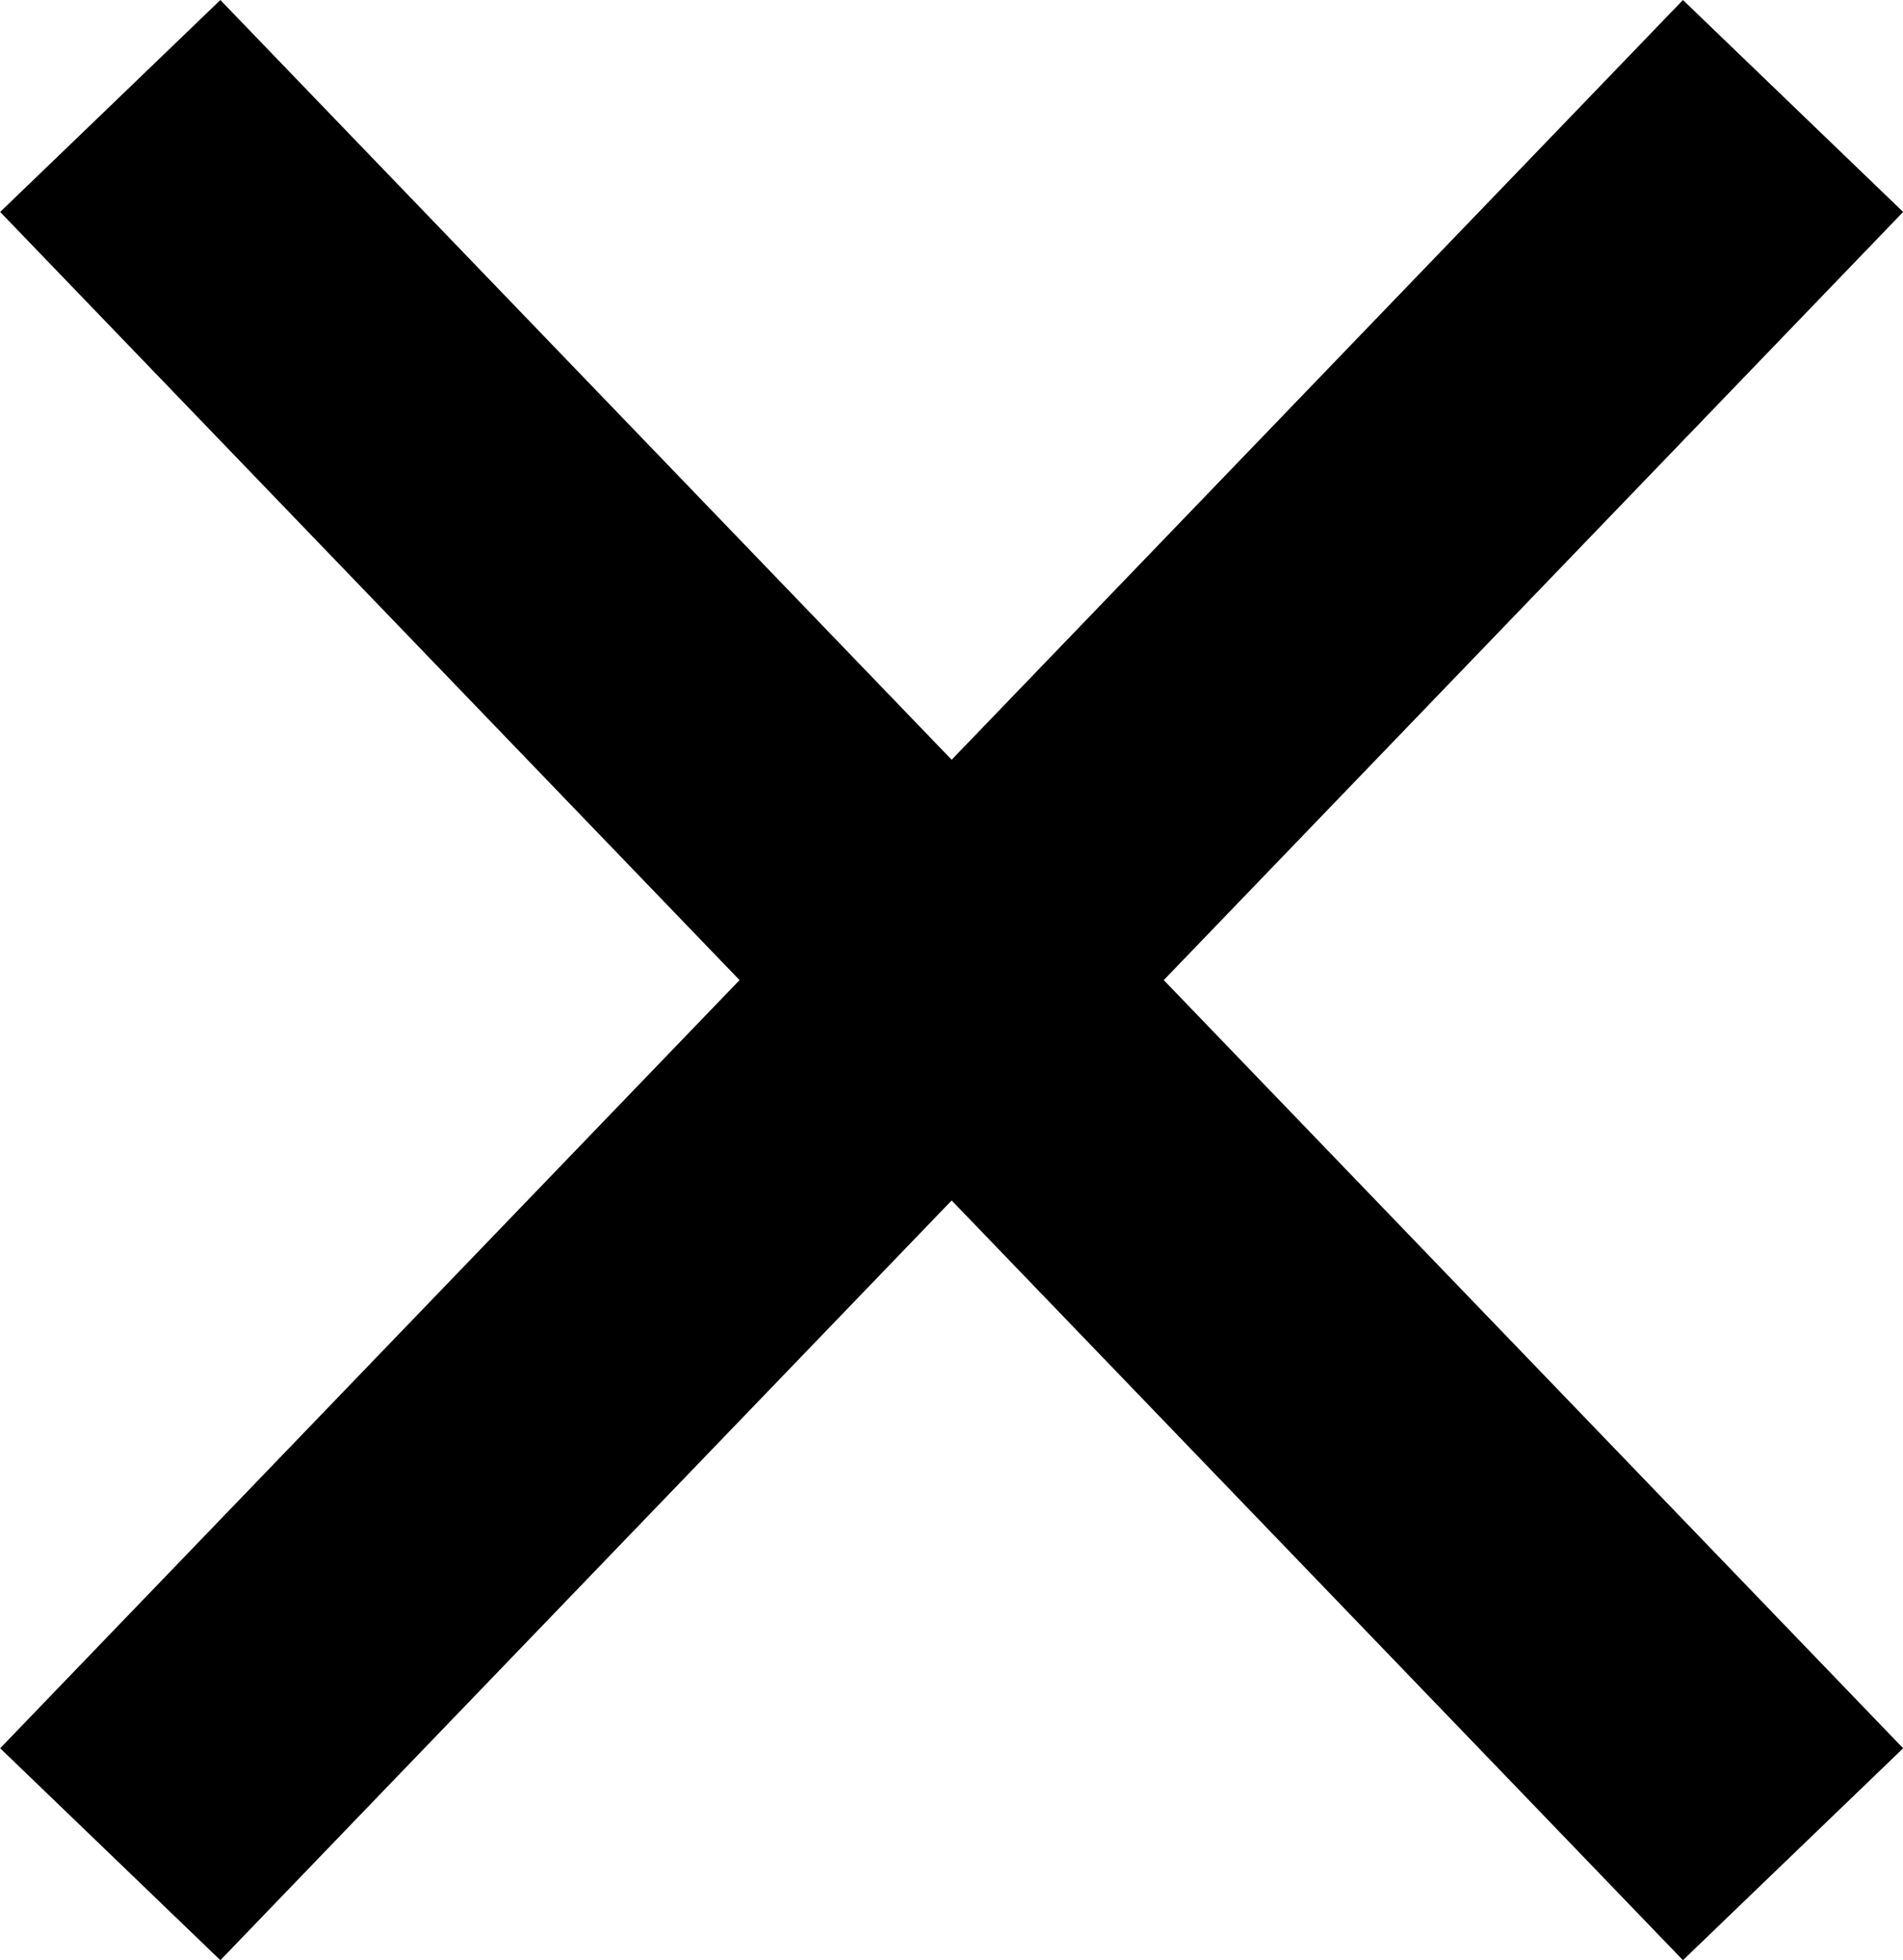
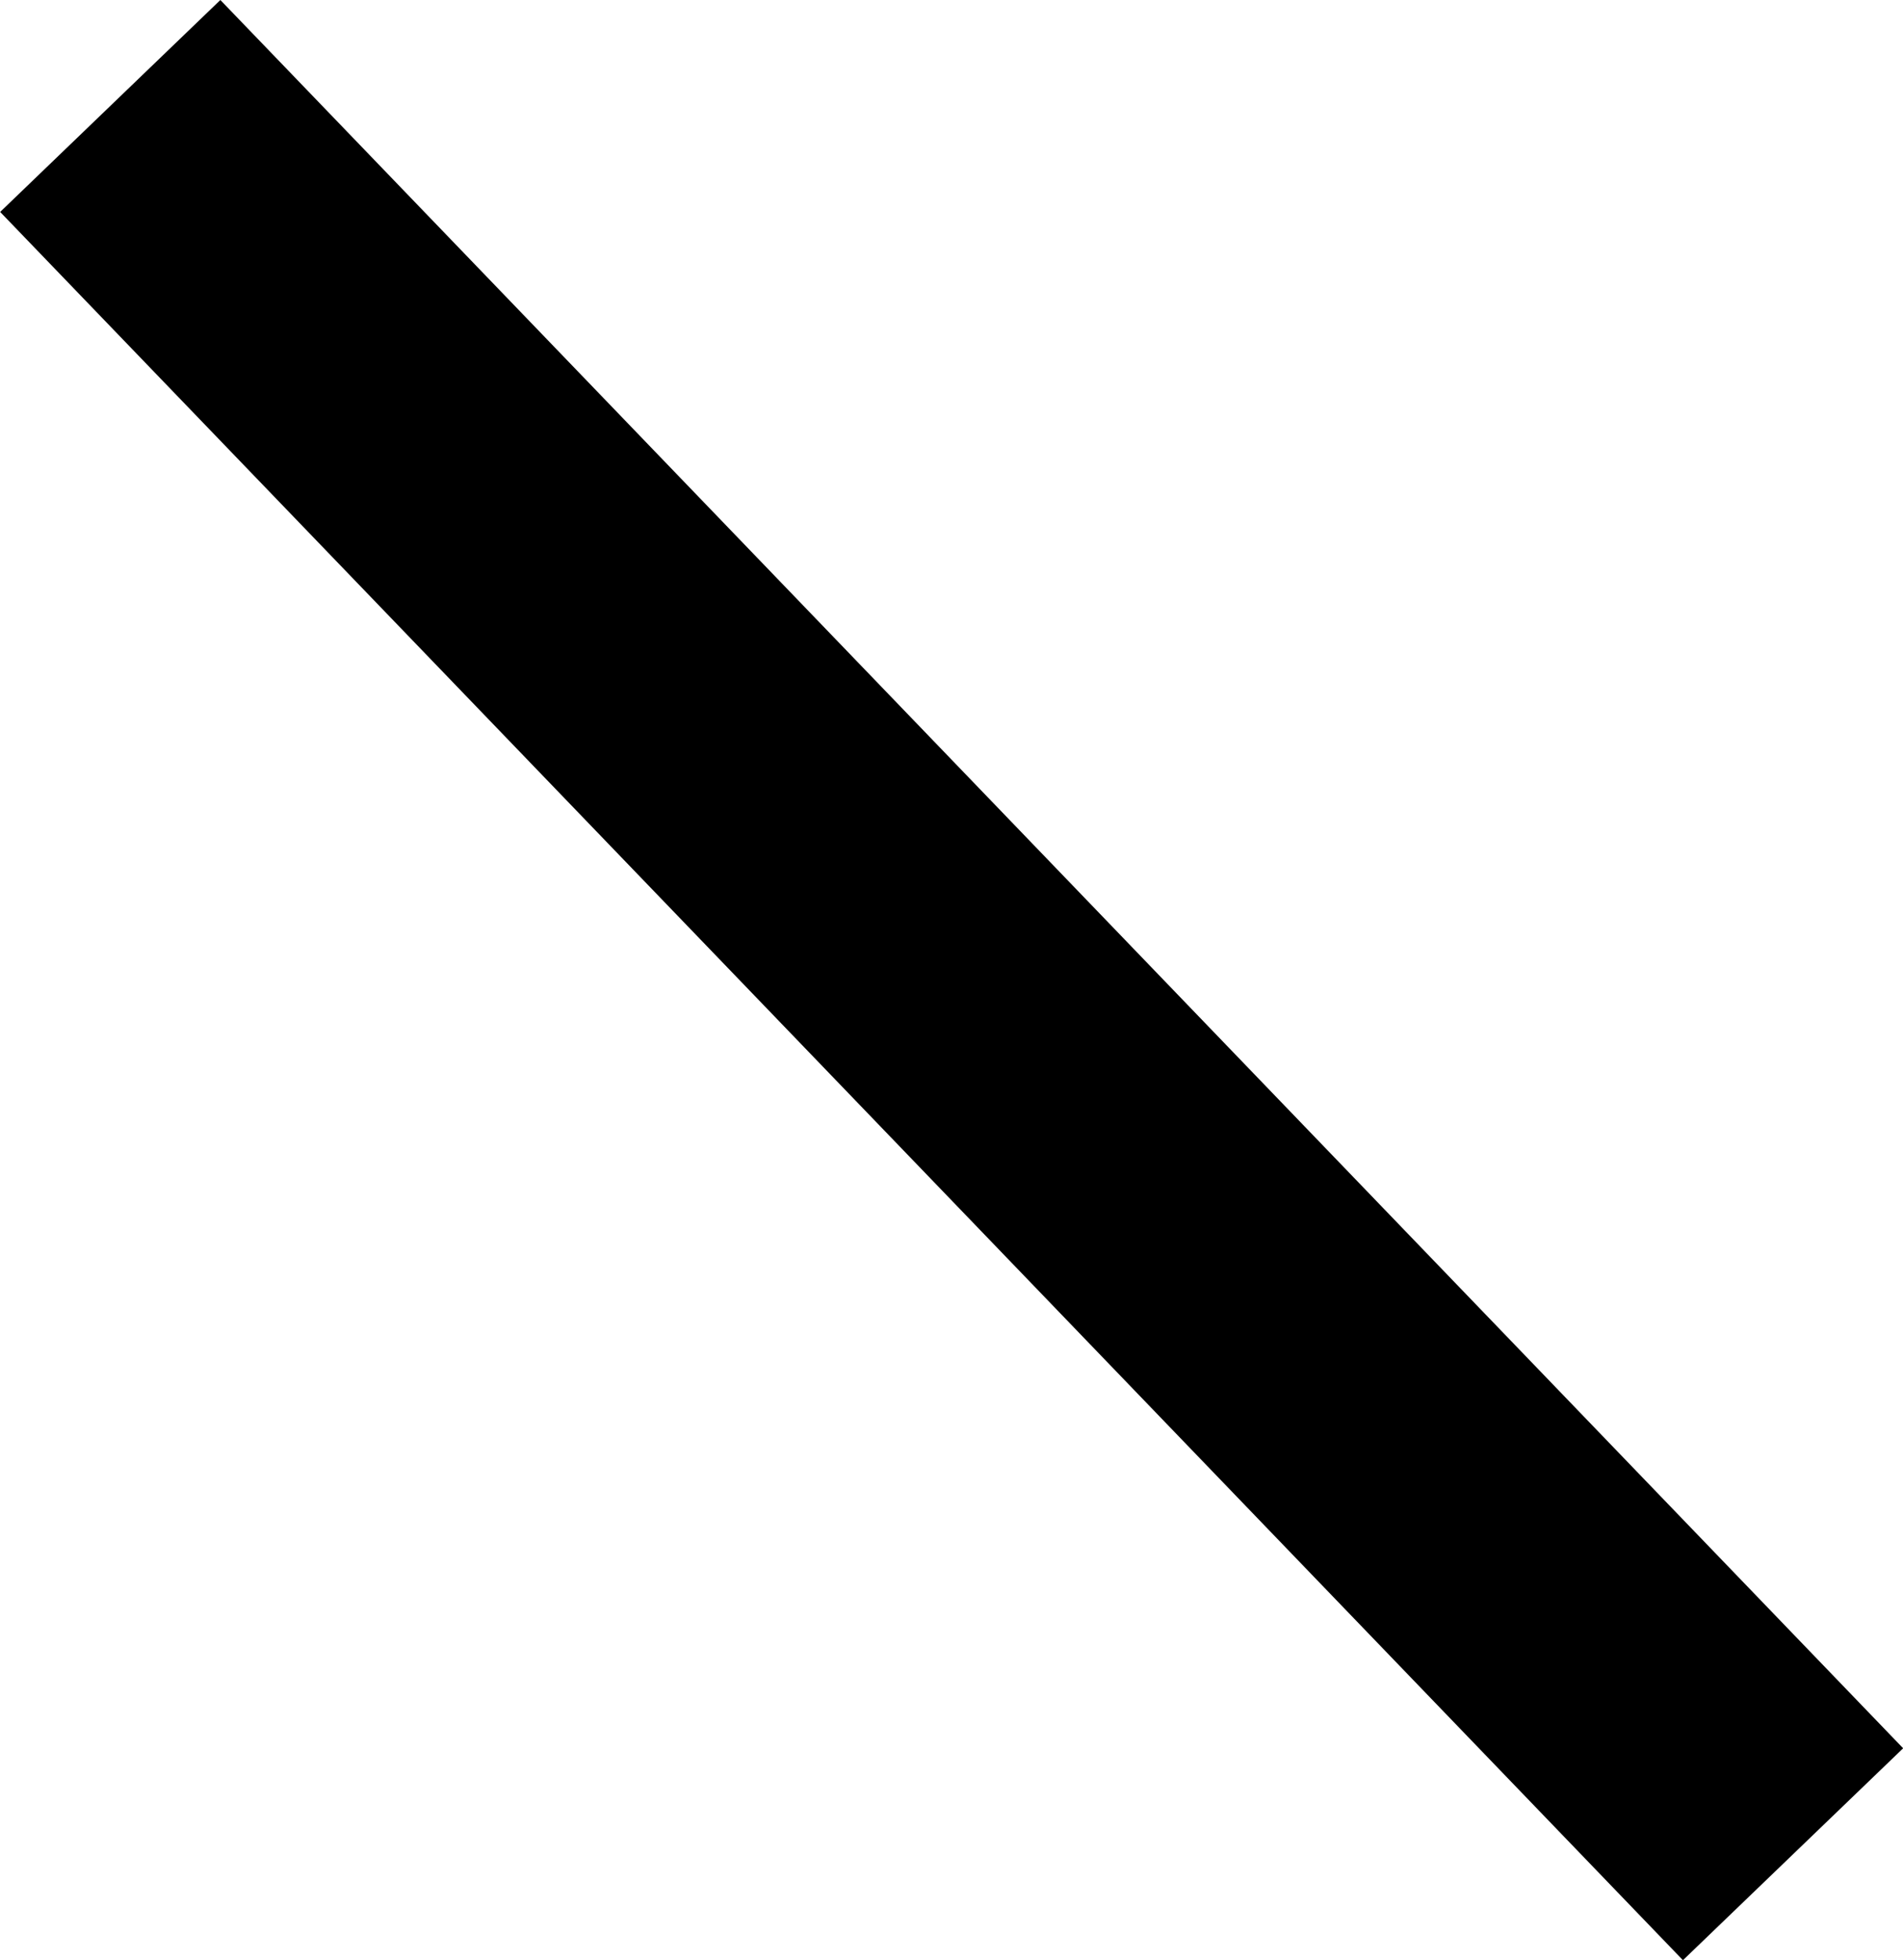
<svg xmlns="http://www.w3.org/2000/svg" width="12.453" height="12.828" viewBox="0 0 12.453 12.828">
  <g id="Group_10" data-name="Group 10" transform="translate(-1230.273 -119.586)">
    <path id="Line_3" data-name="Line 3" d="M.688,0l9.625,10" transform="translate(1231 121)" fill="none" stroke="#000" stroke-linecap="square" stroke-miterlimit="10" stroke-width="2" />
-     <path id="Line_3-2" data-name="Line 3" d="M-.687,0l-9.625,10" transform="translate(1242 121)" fill="none" stroke="#000" stroke-linecap="square" stroke-miterlimit="10" stroke-width="2" />
  </g>
</svg>